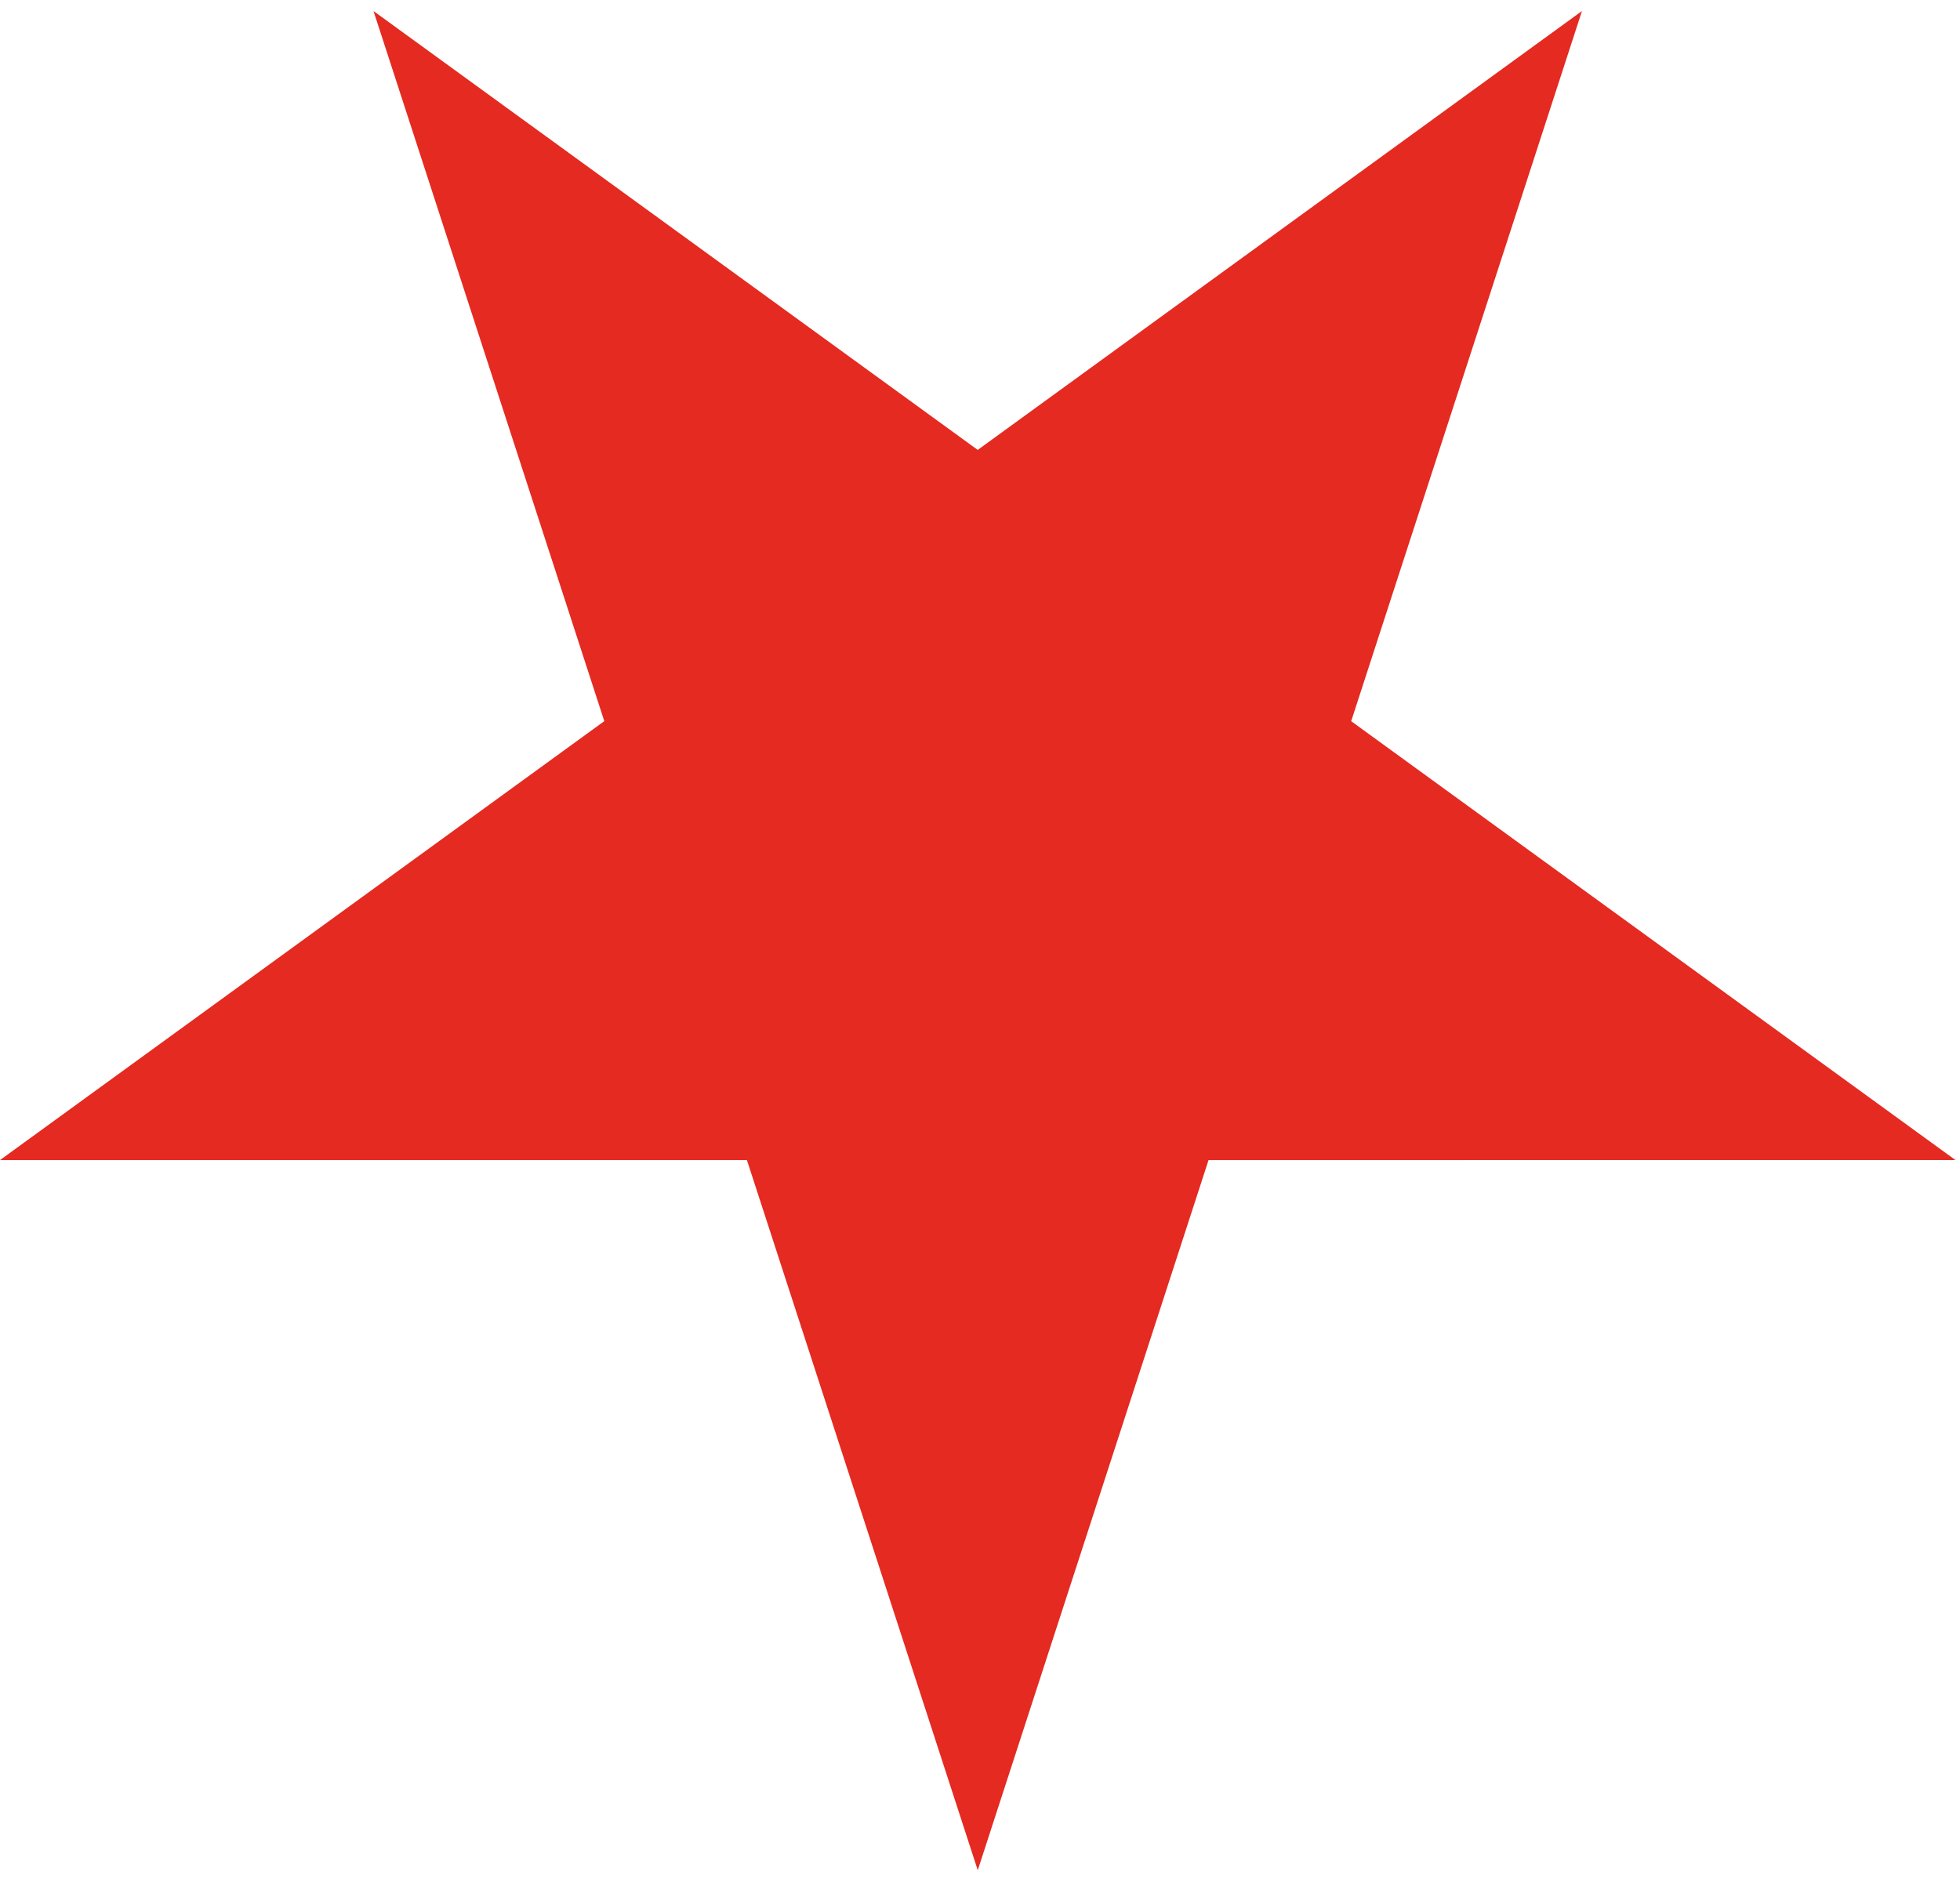
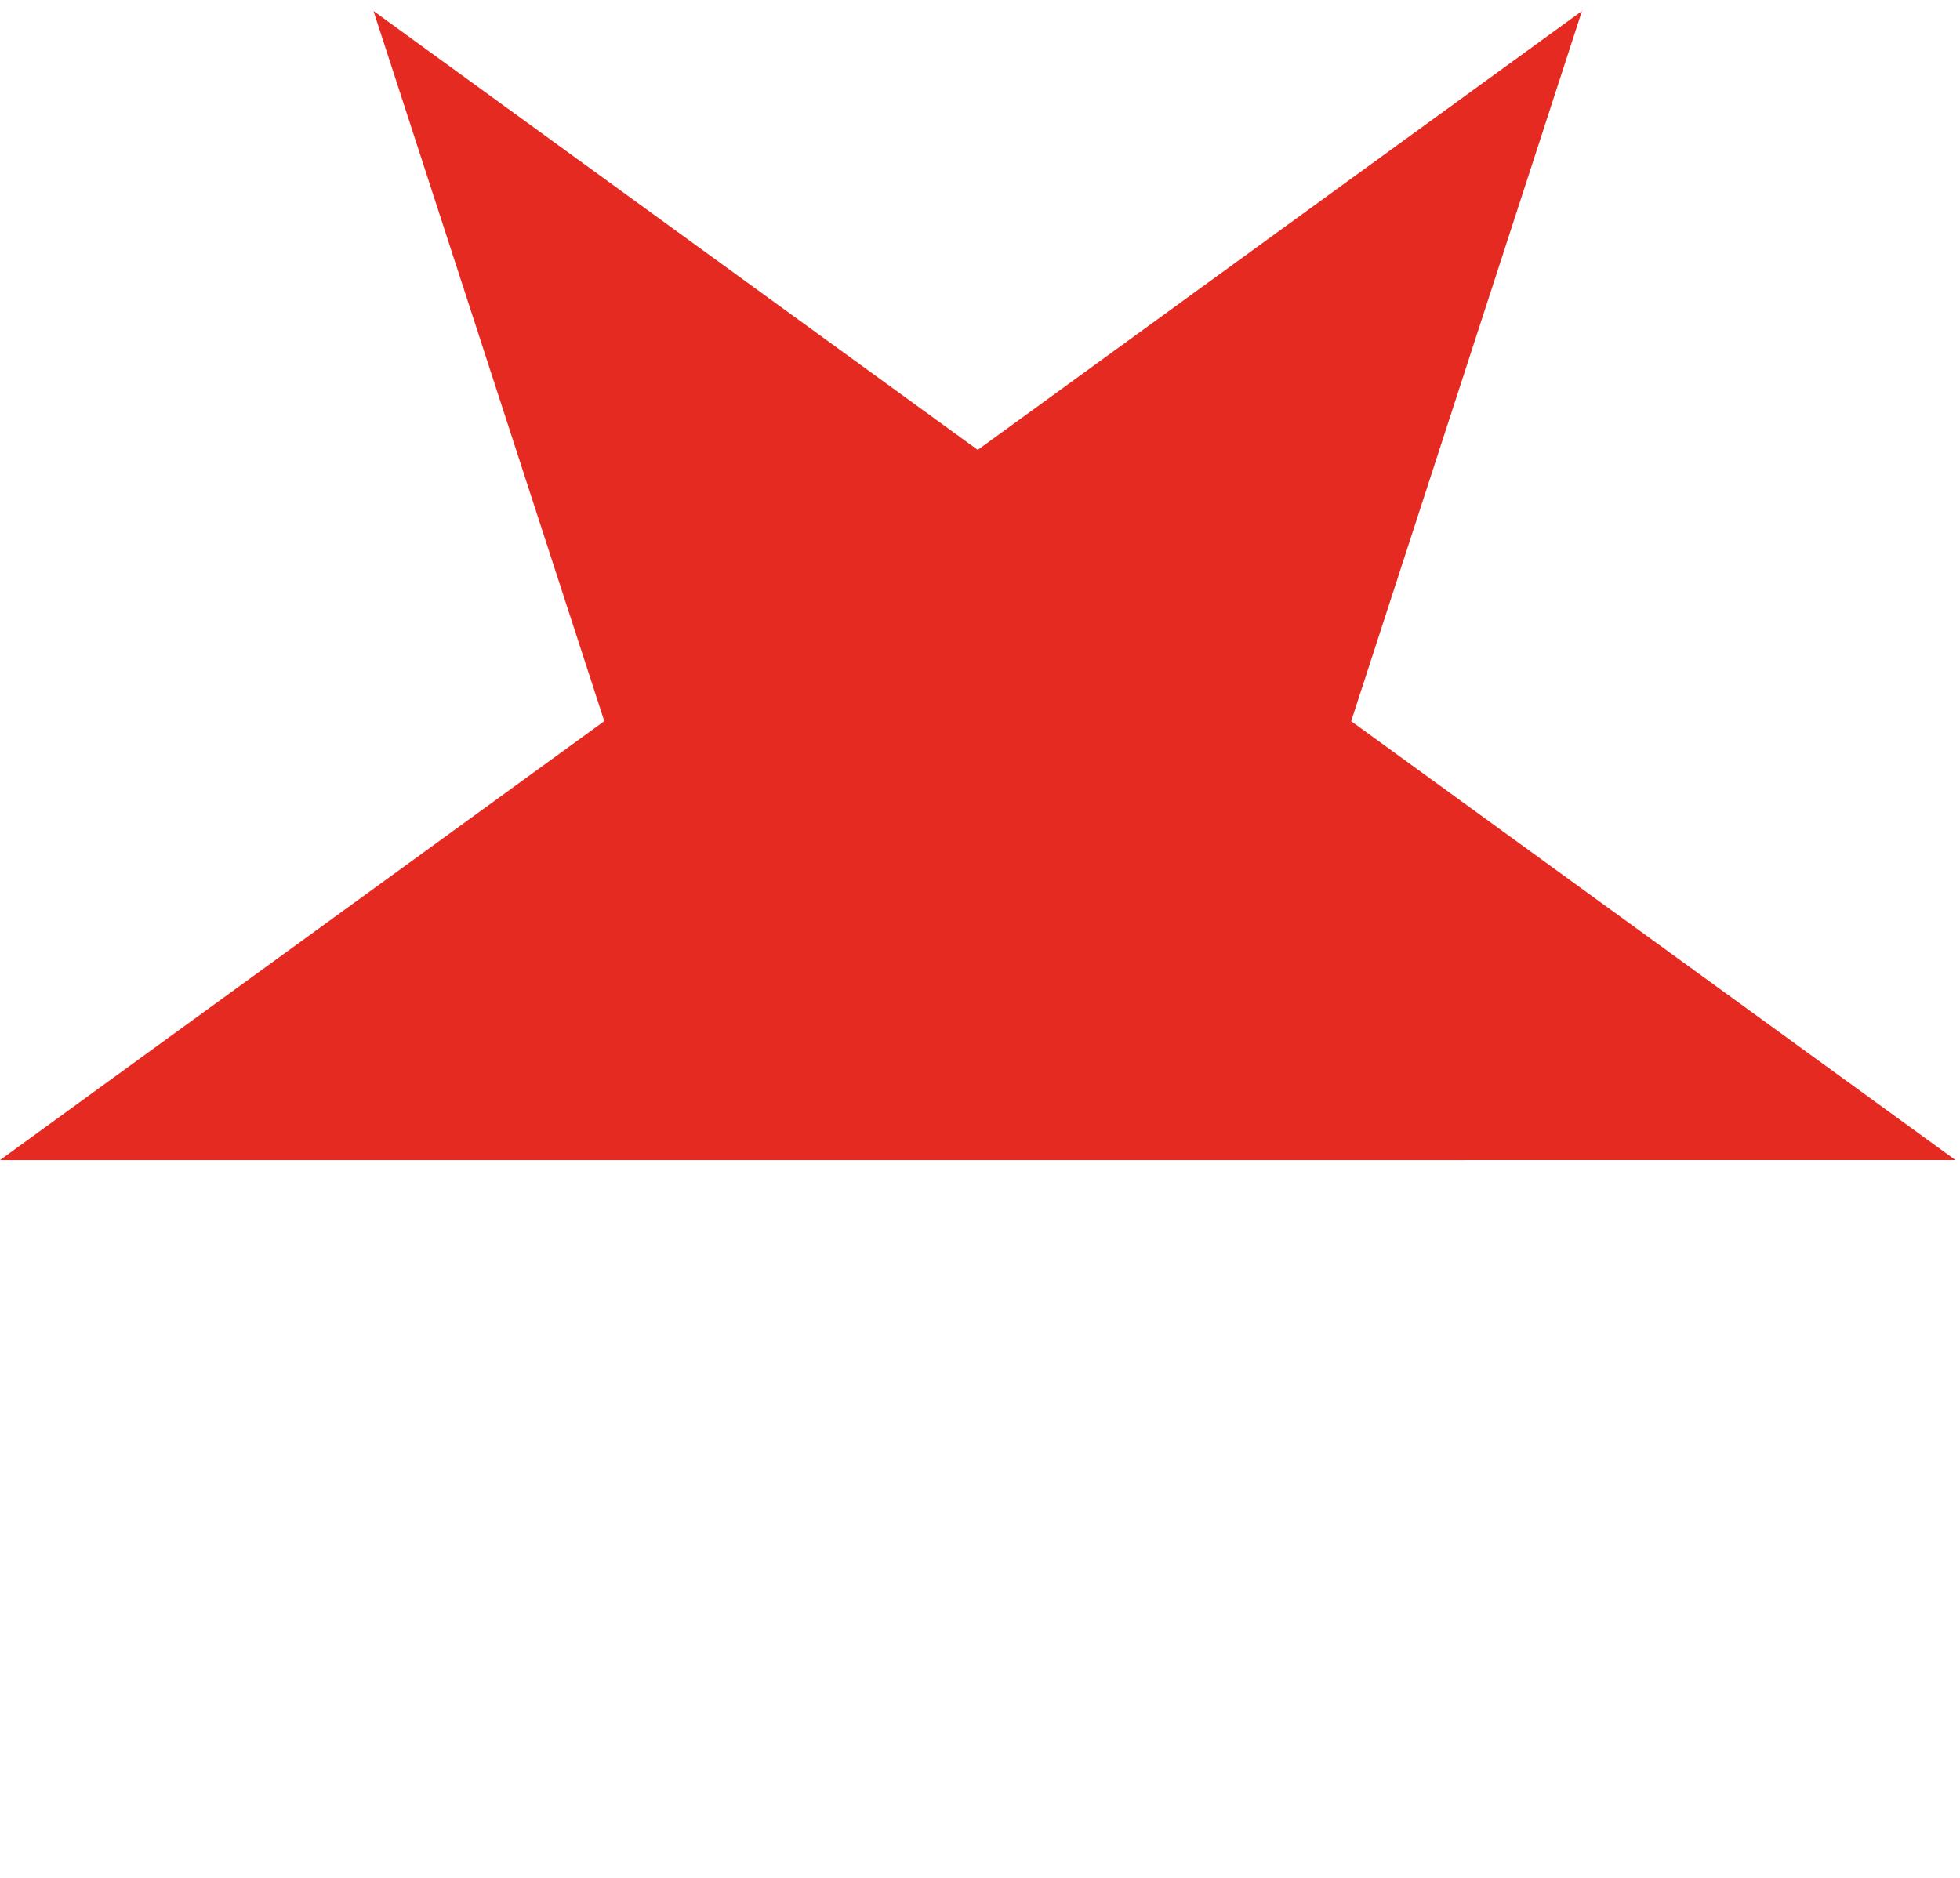
<svg xmlns="http://www.w3.org/2000/svg" width="48" height="46" viewBox="0 0 48 46" fill="none">
-   <path d="M47.888 28.416L29.597 28.417L23.945 45.813L18.292 28.417H0L14.799 17.665L9.147 0.27L23.944 11.021L38.742 0.27L33.09 17.666L47.888 28.416Z" fill="#E42A21" />
+   <path d="M47.888 28.416L29.597 28.417L18.292 28.417H0L14.799 17.665L9.147 0.27L23.944 11.021L38.742 0.27L33.09 17.666L47.888 28.416Z" fill="#E42A21" />
</svg>